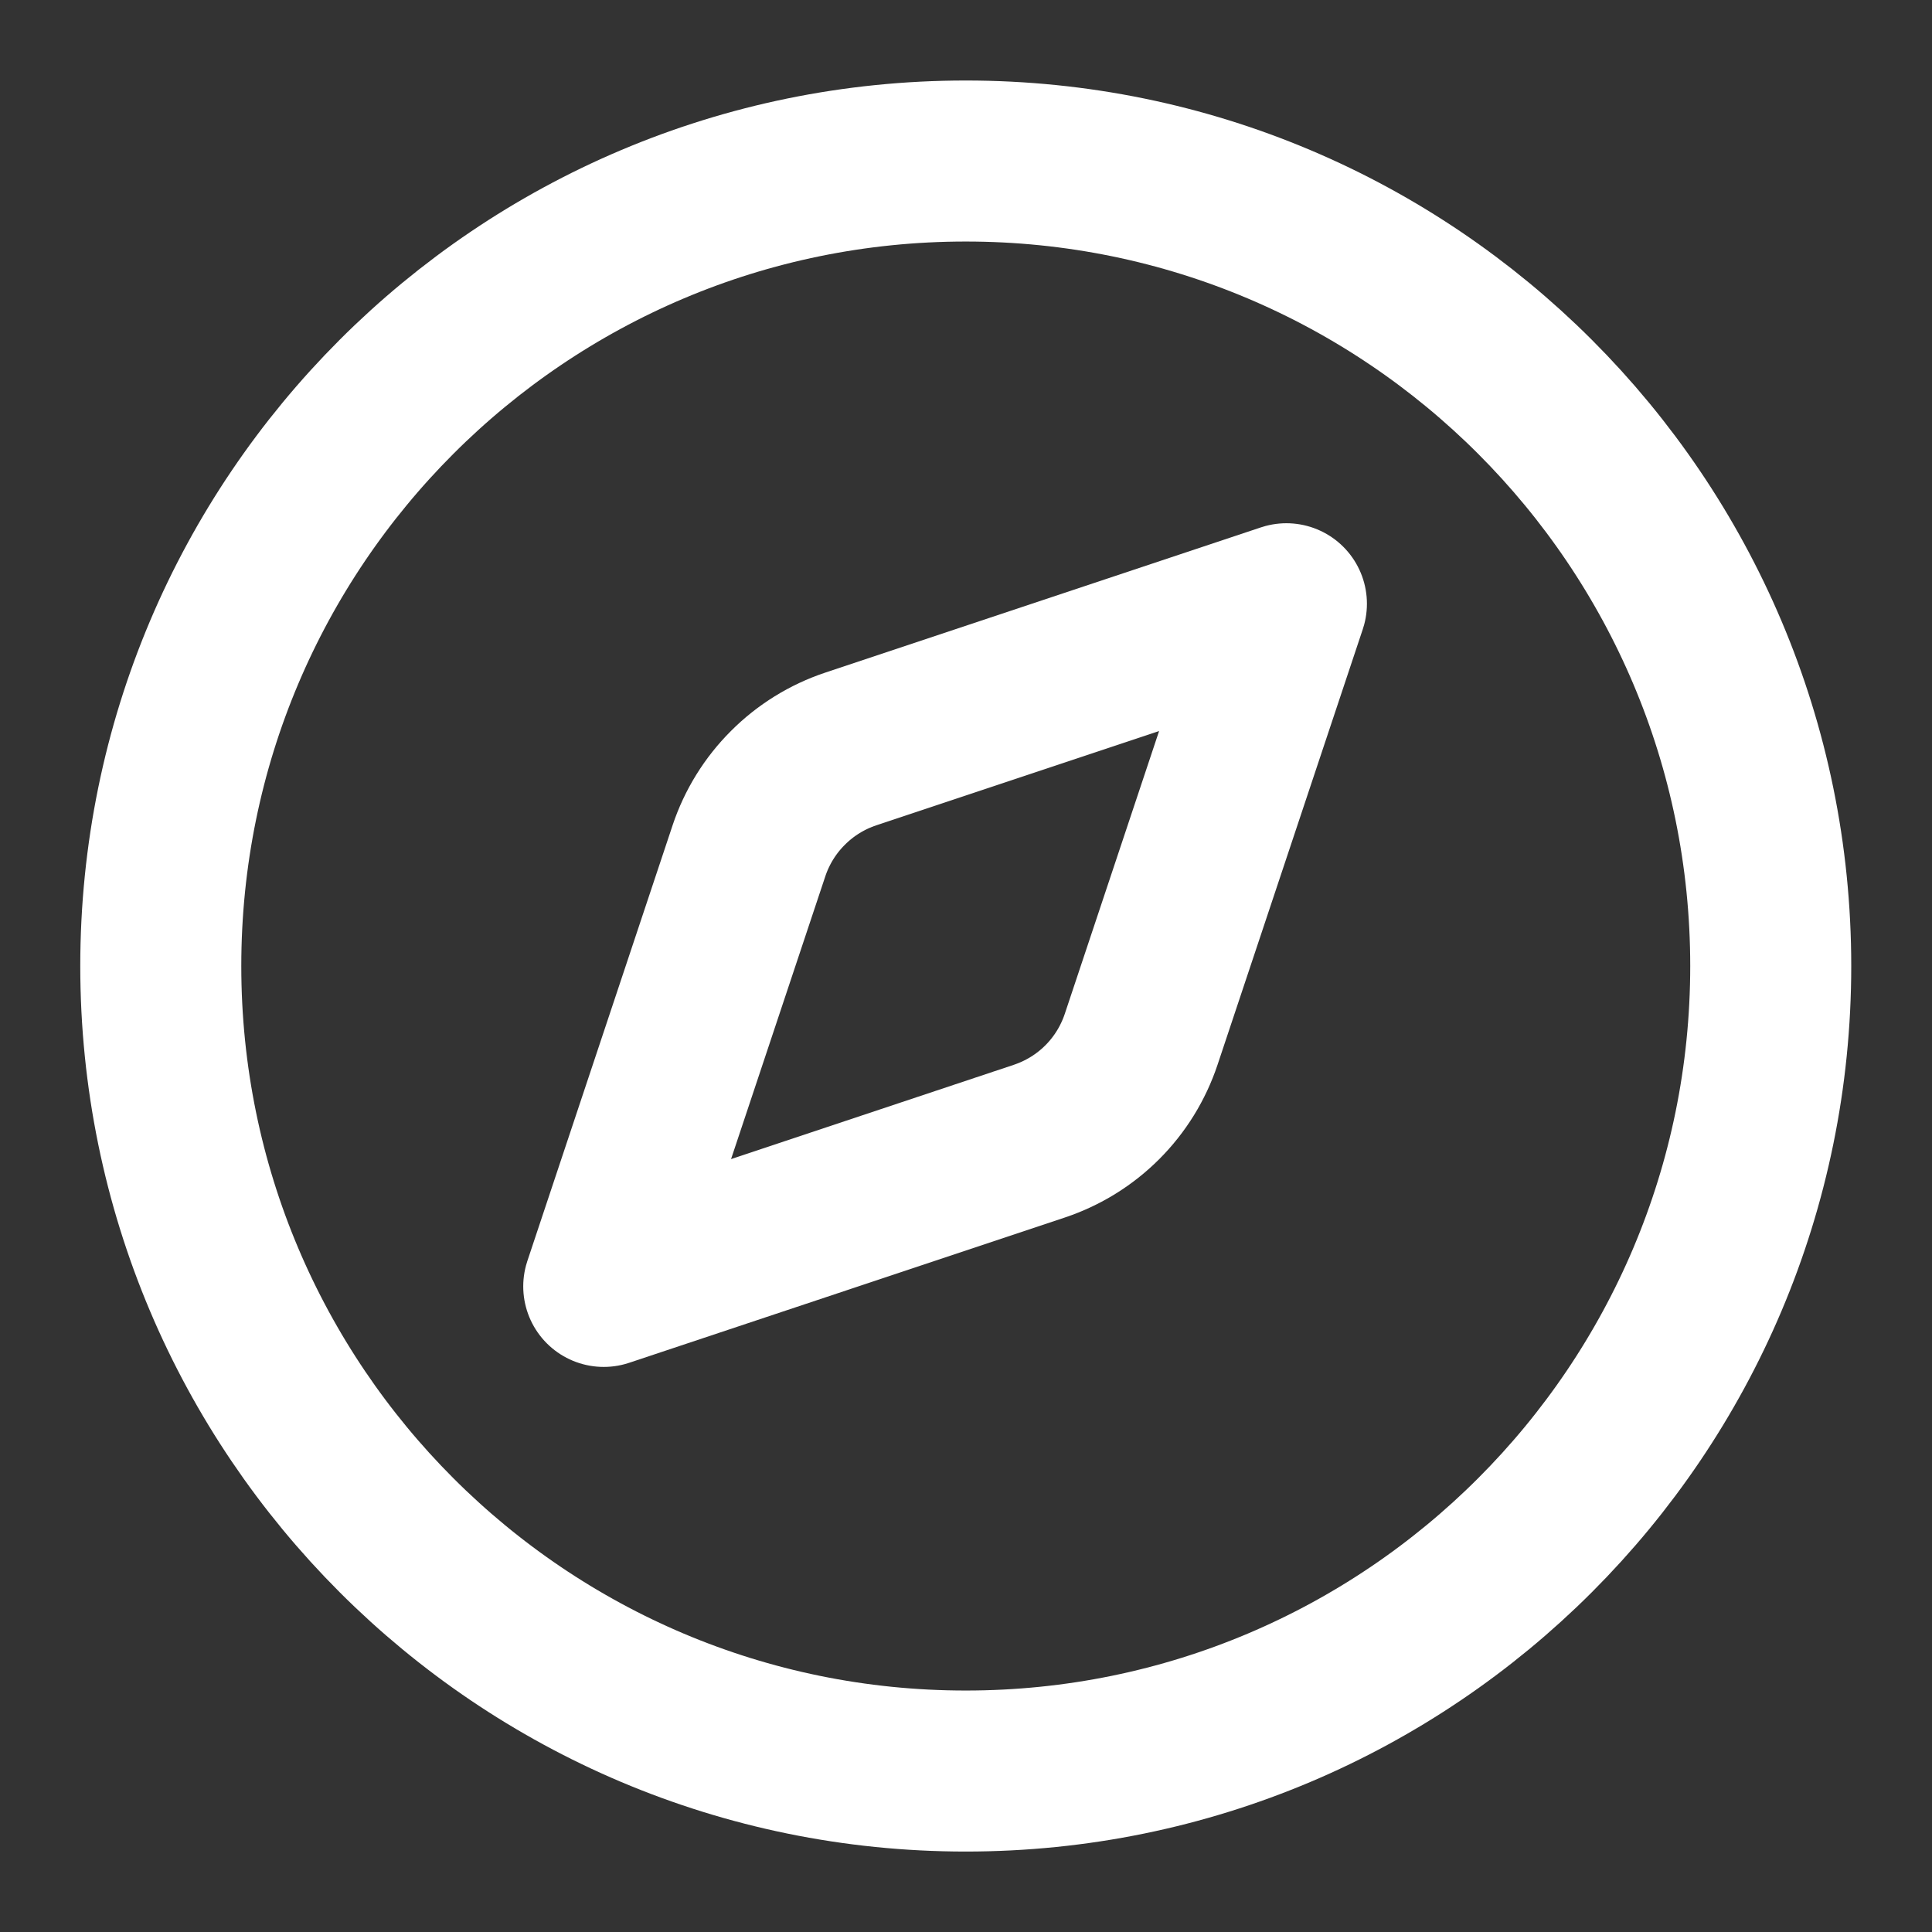
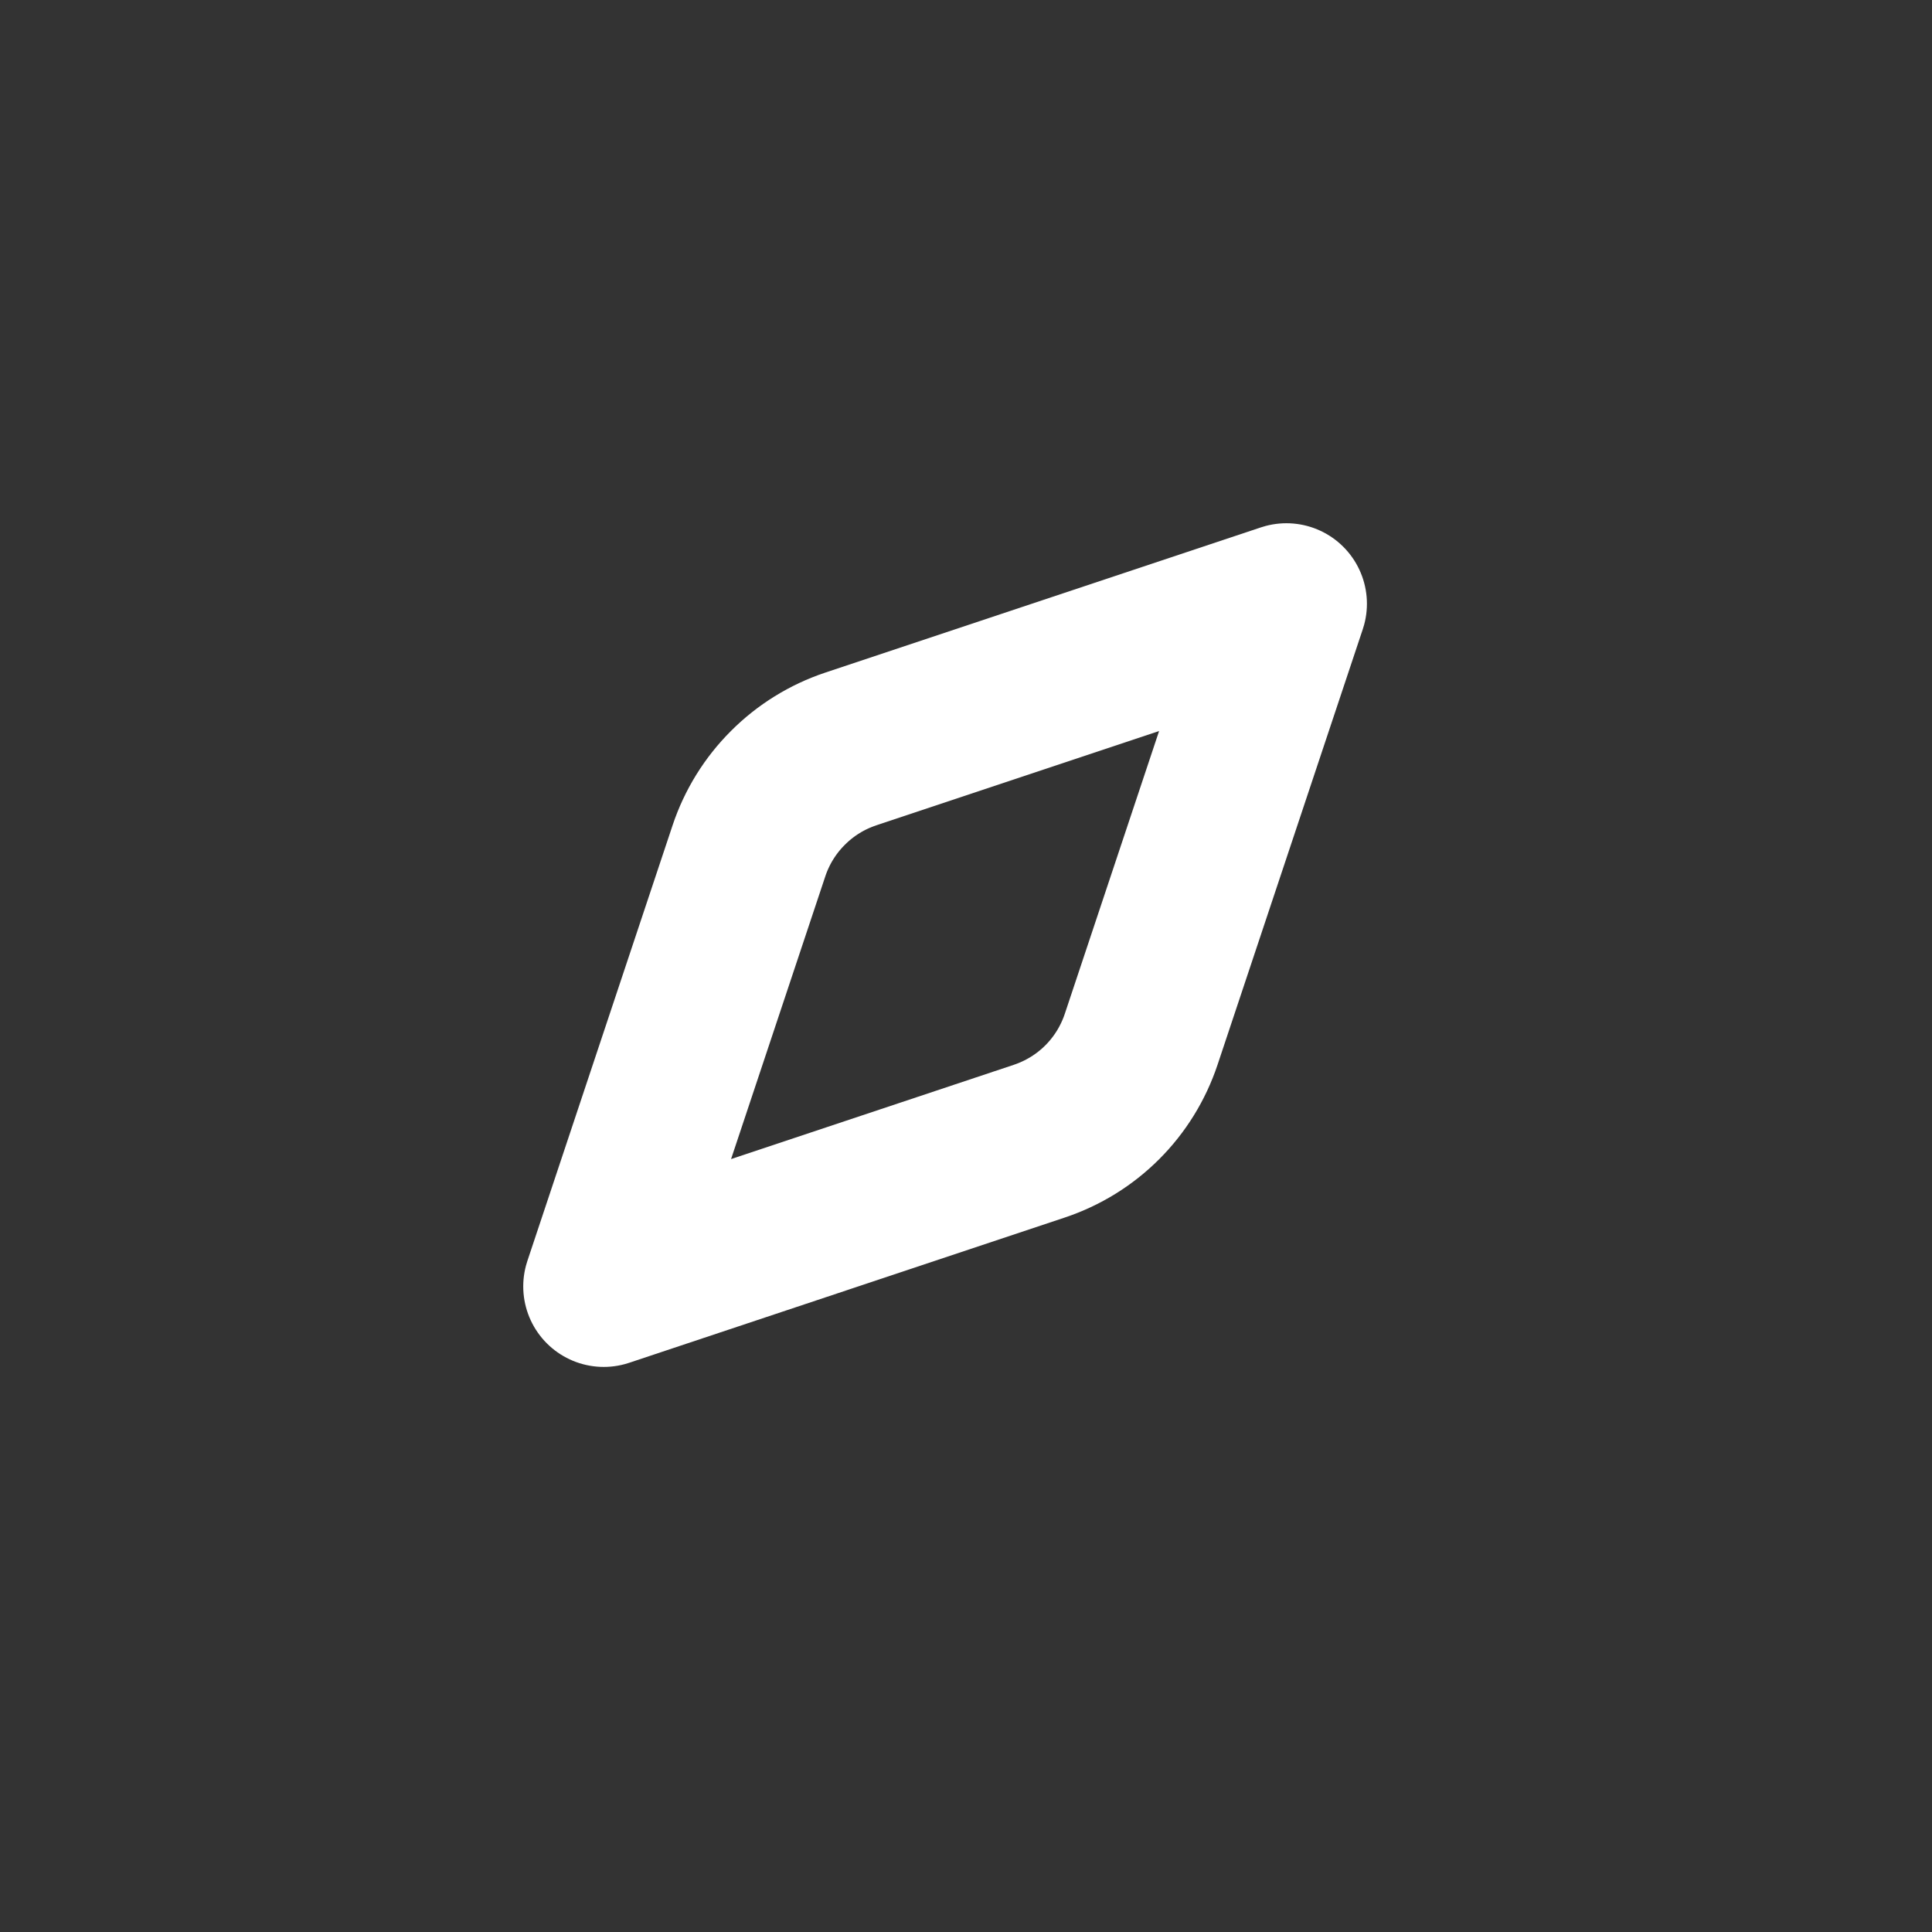
<svg xmlns="http://www.w3.org/2000/svg" width="32" height="32" viewBox="0 0 32 32" fill="none">
  <rect x="0" y="0" width="32" height="32" fill="#333333" stroke="none" />
  <path d="M21.307 10L18.901 17.215C18.77 17.607 18.55 17.964 18.257 18.257C17.964 18.55 17.607 18.77 17.215 18.901L10 21.307L12.405 14.092C12.536 13.699 12.757 13.342 13.05 13.05C13.342 12.757 13.699 12.536 14.092 12.405L21.307 10Z" stroke="white" stroke-width="2.667" stroke-linecap="round" stroke-linejoin="round" />
-   <path d="M15.996 29.334C23.36 29.334 29.329 23.364 29.329 16C29.329 8.637 23.36 2.667 15.996 2.667C8.632 2.667 2.663 8.637 2.663 16C2.663 23.364 8.632 29.334 15.996 29.334Z" stroke="white" stroke-width="2.667" stroke-linecap="round" stroke-linejoin="round" />
</svg>